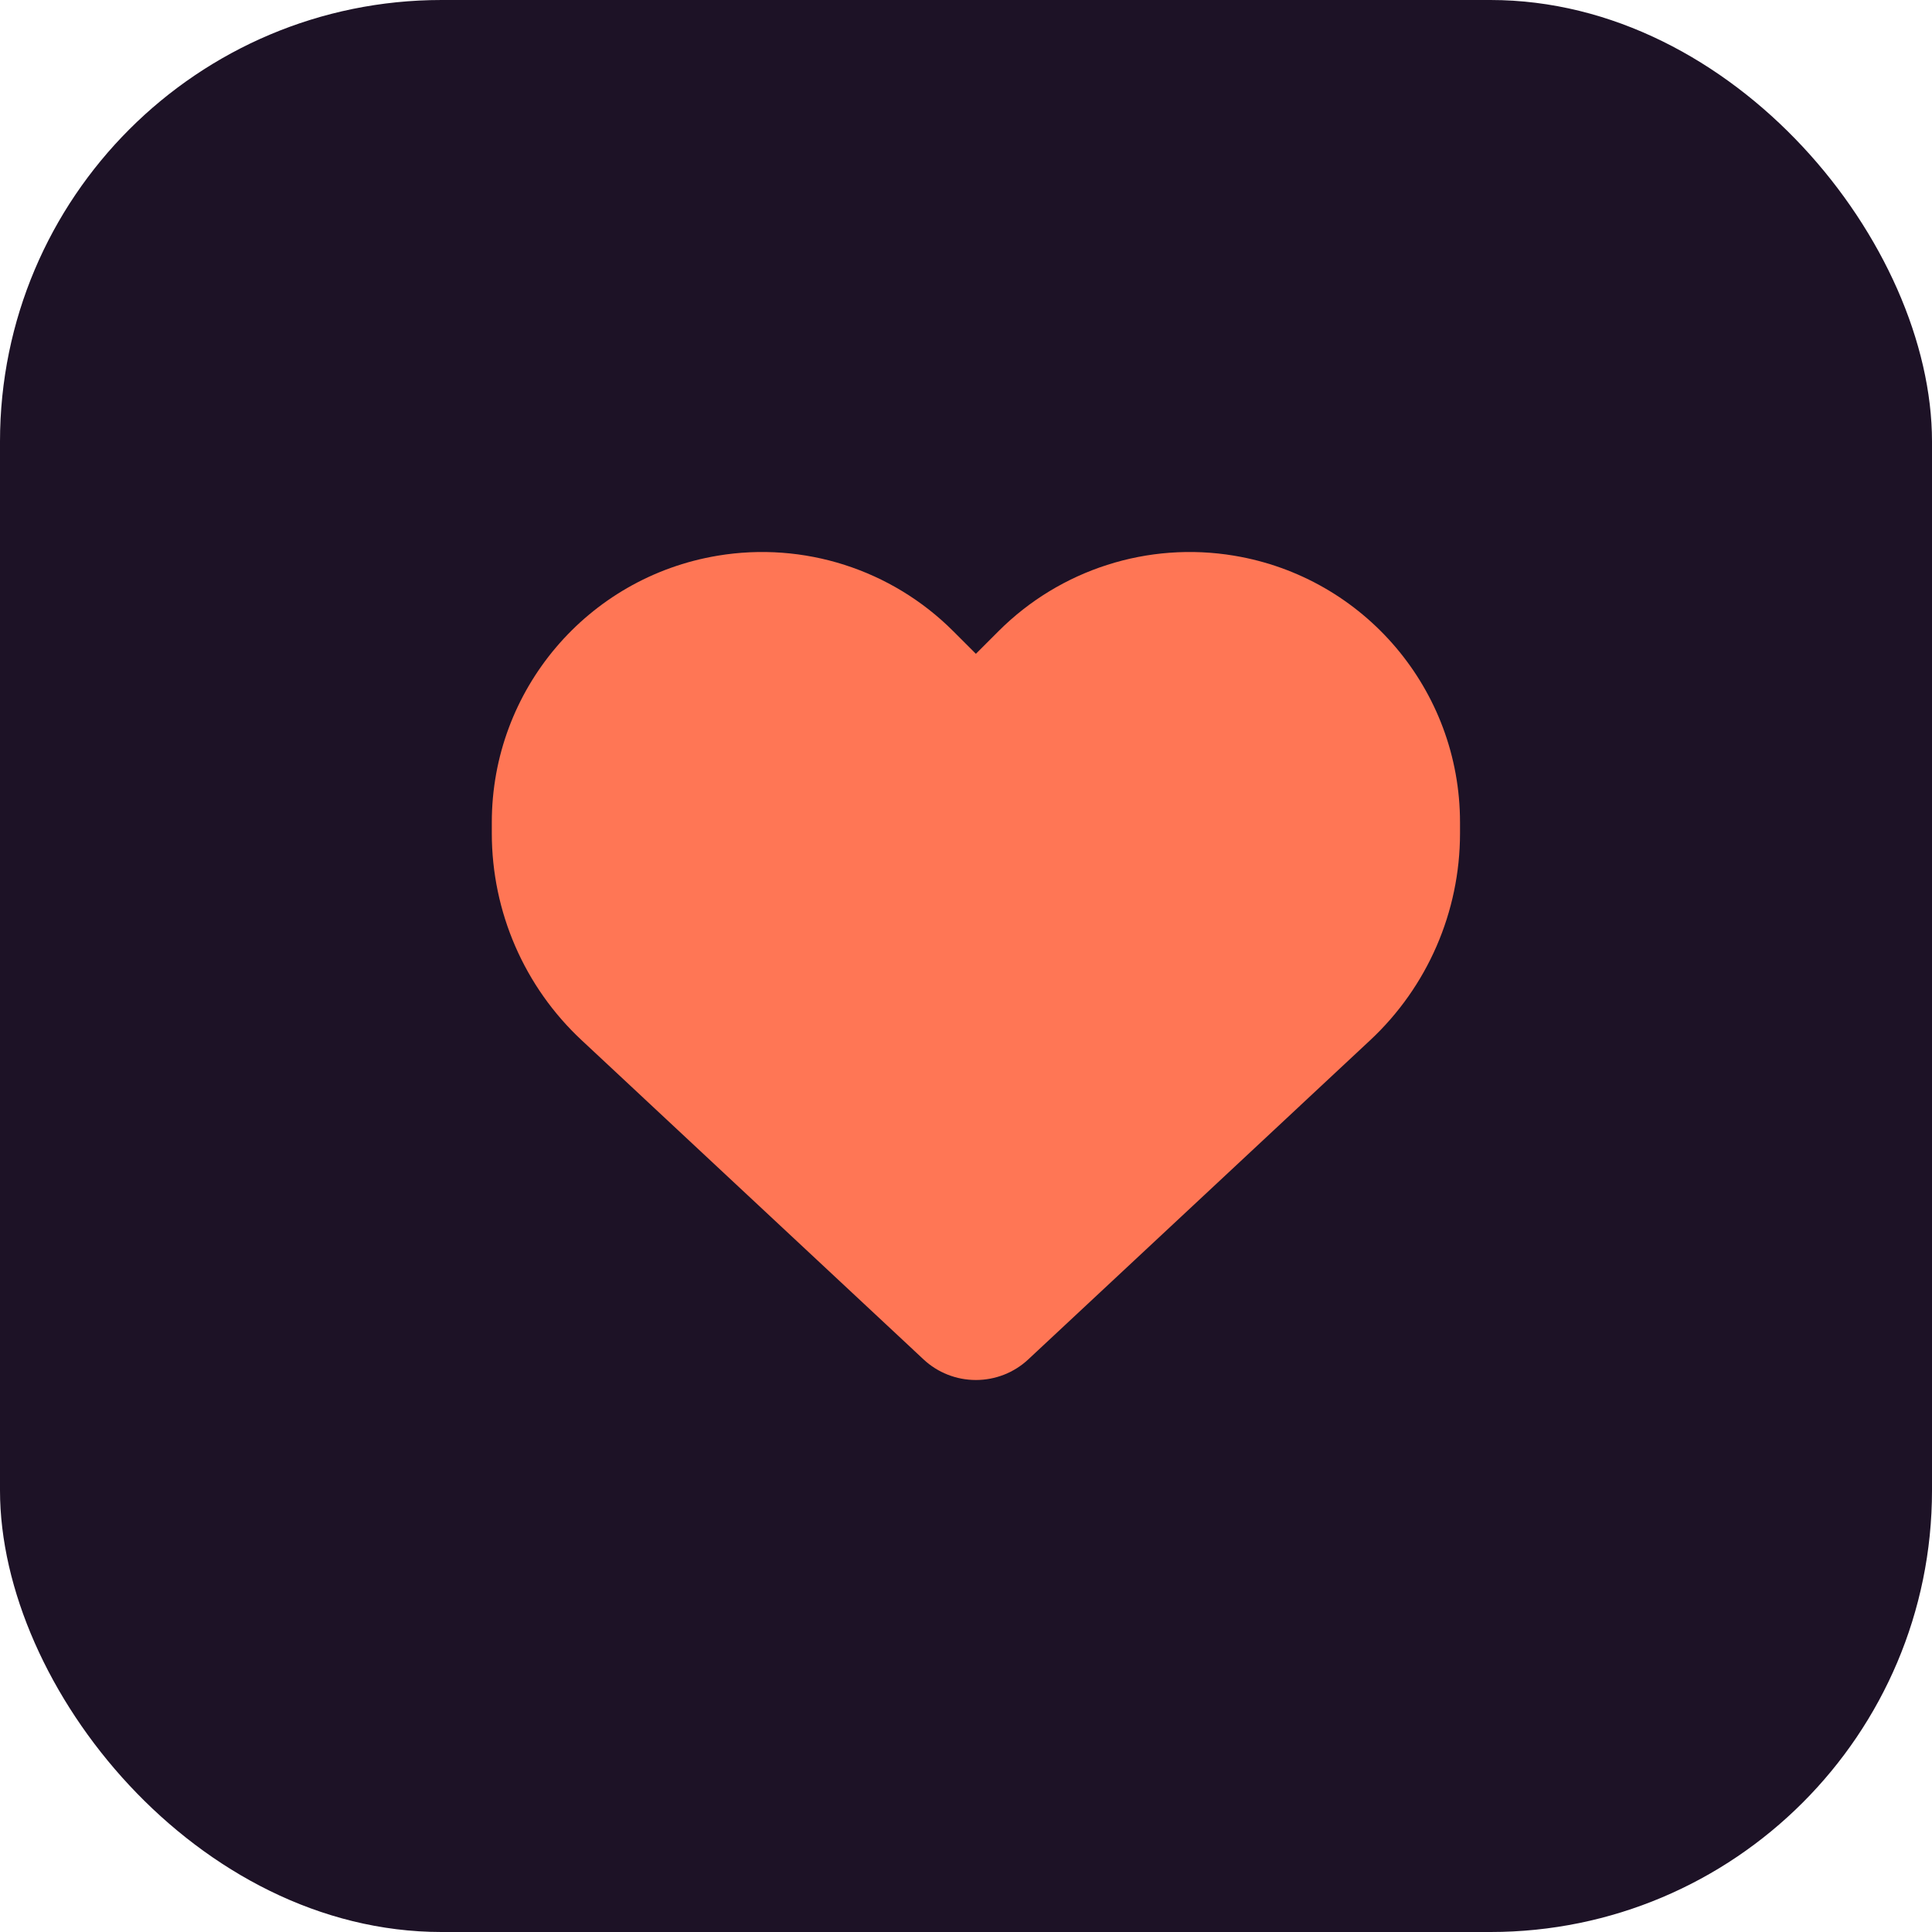
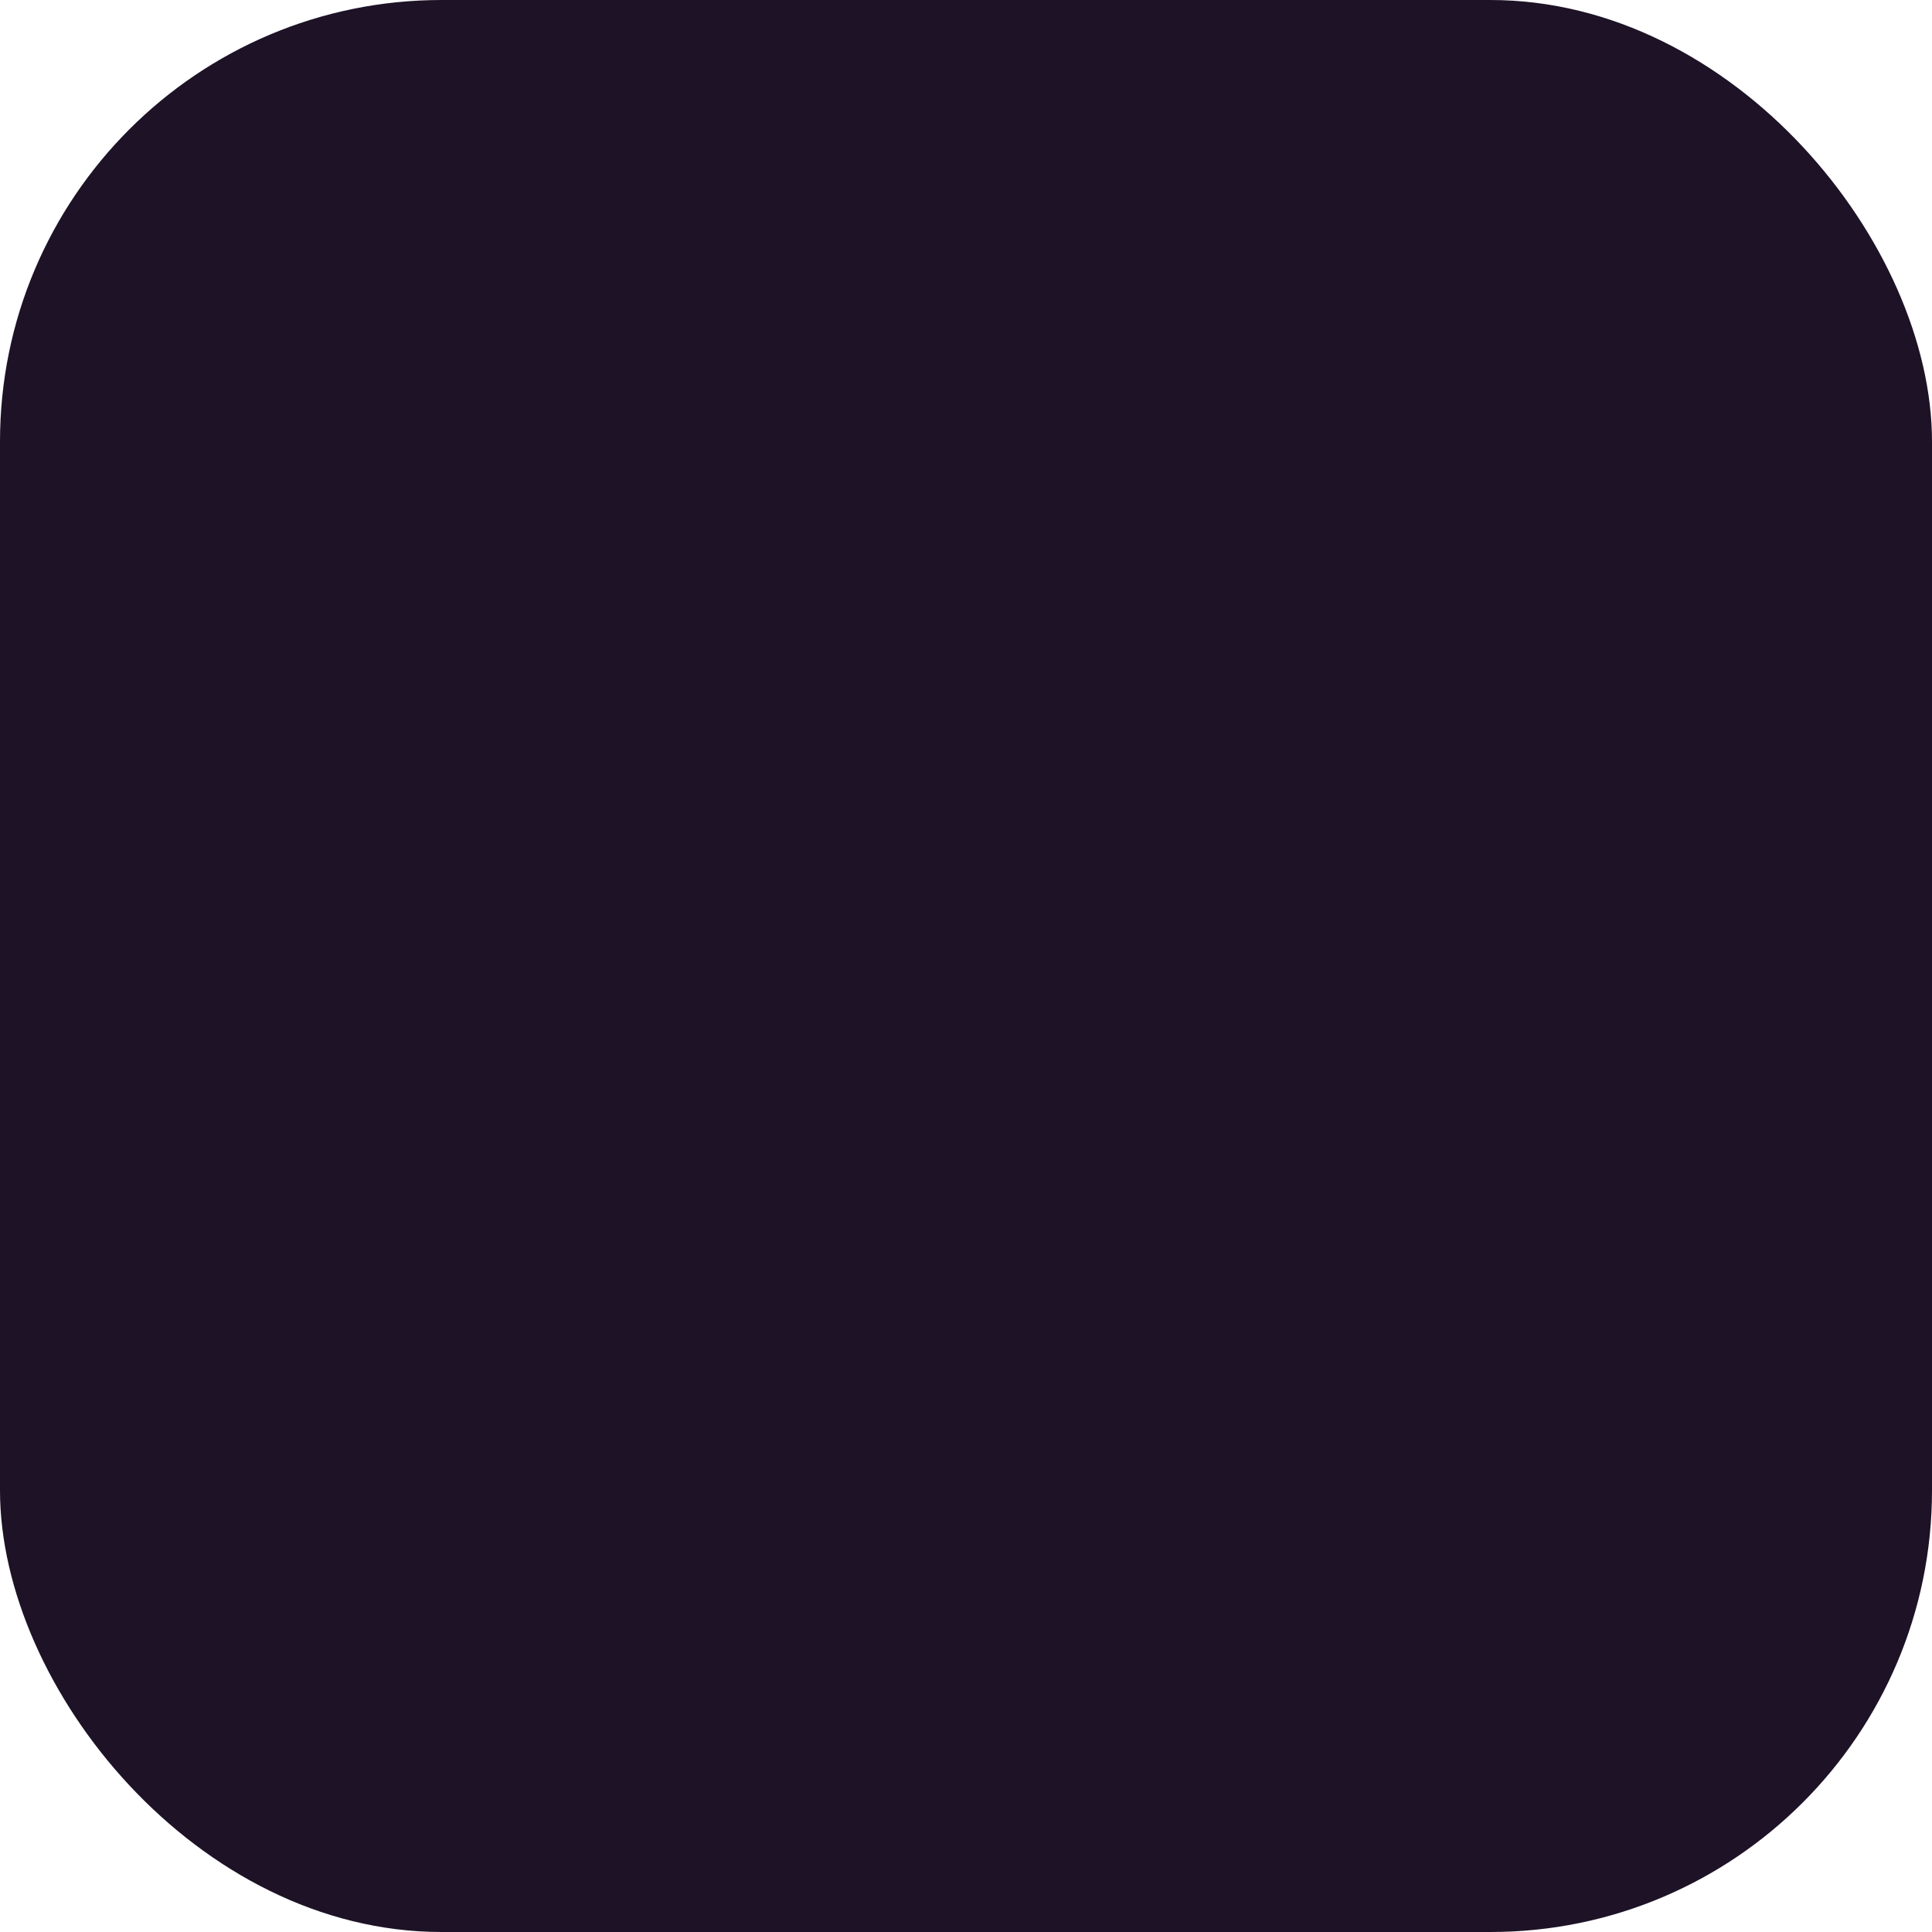
<svg xmlns="http://www.w3.org/2000/svg" width="70" height="70" viewBox="0 0 70 70" fill="none">
  <rect width="70" height="70" rx="16" fill="#1D1226" />
-   <path d="M 21.08 37.695 L 33.461 49.253 C 33.974 49.734 34.653 50 35.358 50 C 36.065 50 36.743 49.734 37.257 49.253 L 49.638 37.695 C 51.72 35.755 52.899 33.036 52.899 30.192 L 52.899 29.795 C 52.899 25.005 49.439 20.922 44.719 20.134 C 41.594 19.612 38.413 20.634 36.18 22.867 L 35.358 23.689 L 34.536 22.867 C 32.303 20.634 29.124 19.612 26 20.134 C 21.278 20.922 17.819 25.005 17.819 29.795 L 17.819 30.192 C 17.819 33.036 18.996 35.755 21.08 37.695 Z" style="fill: rgb(255, 118, 85);" />
</svg>